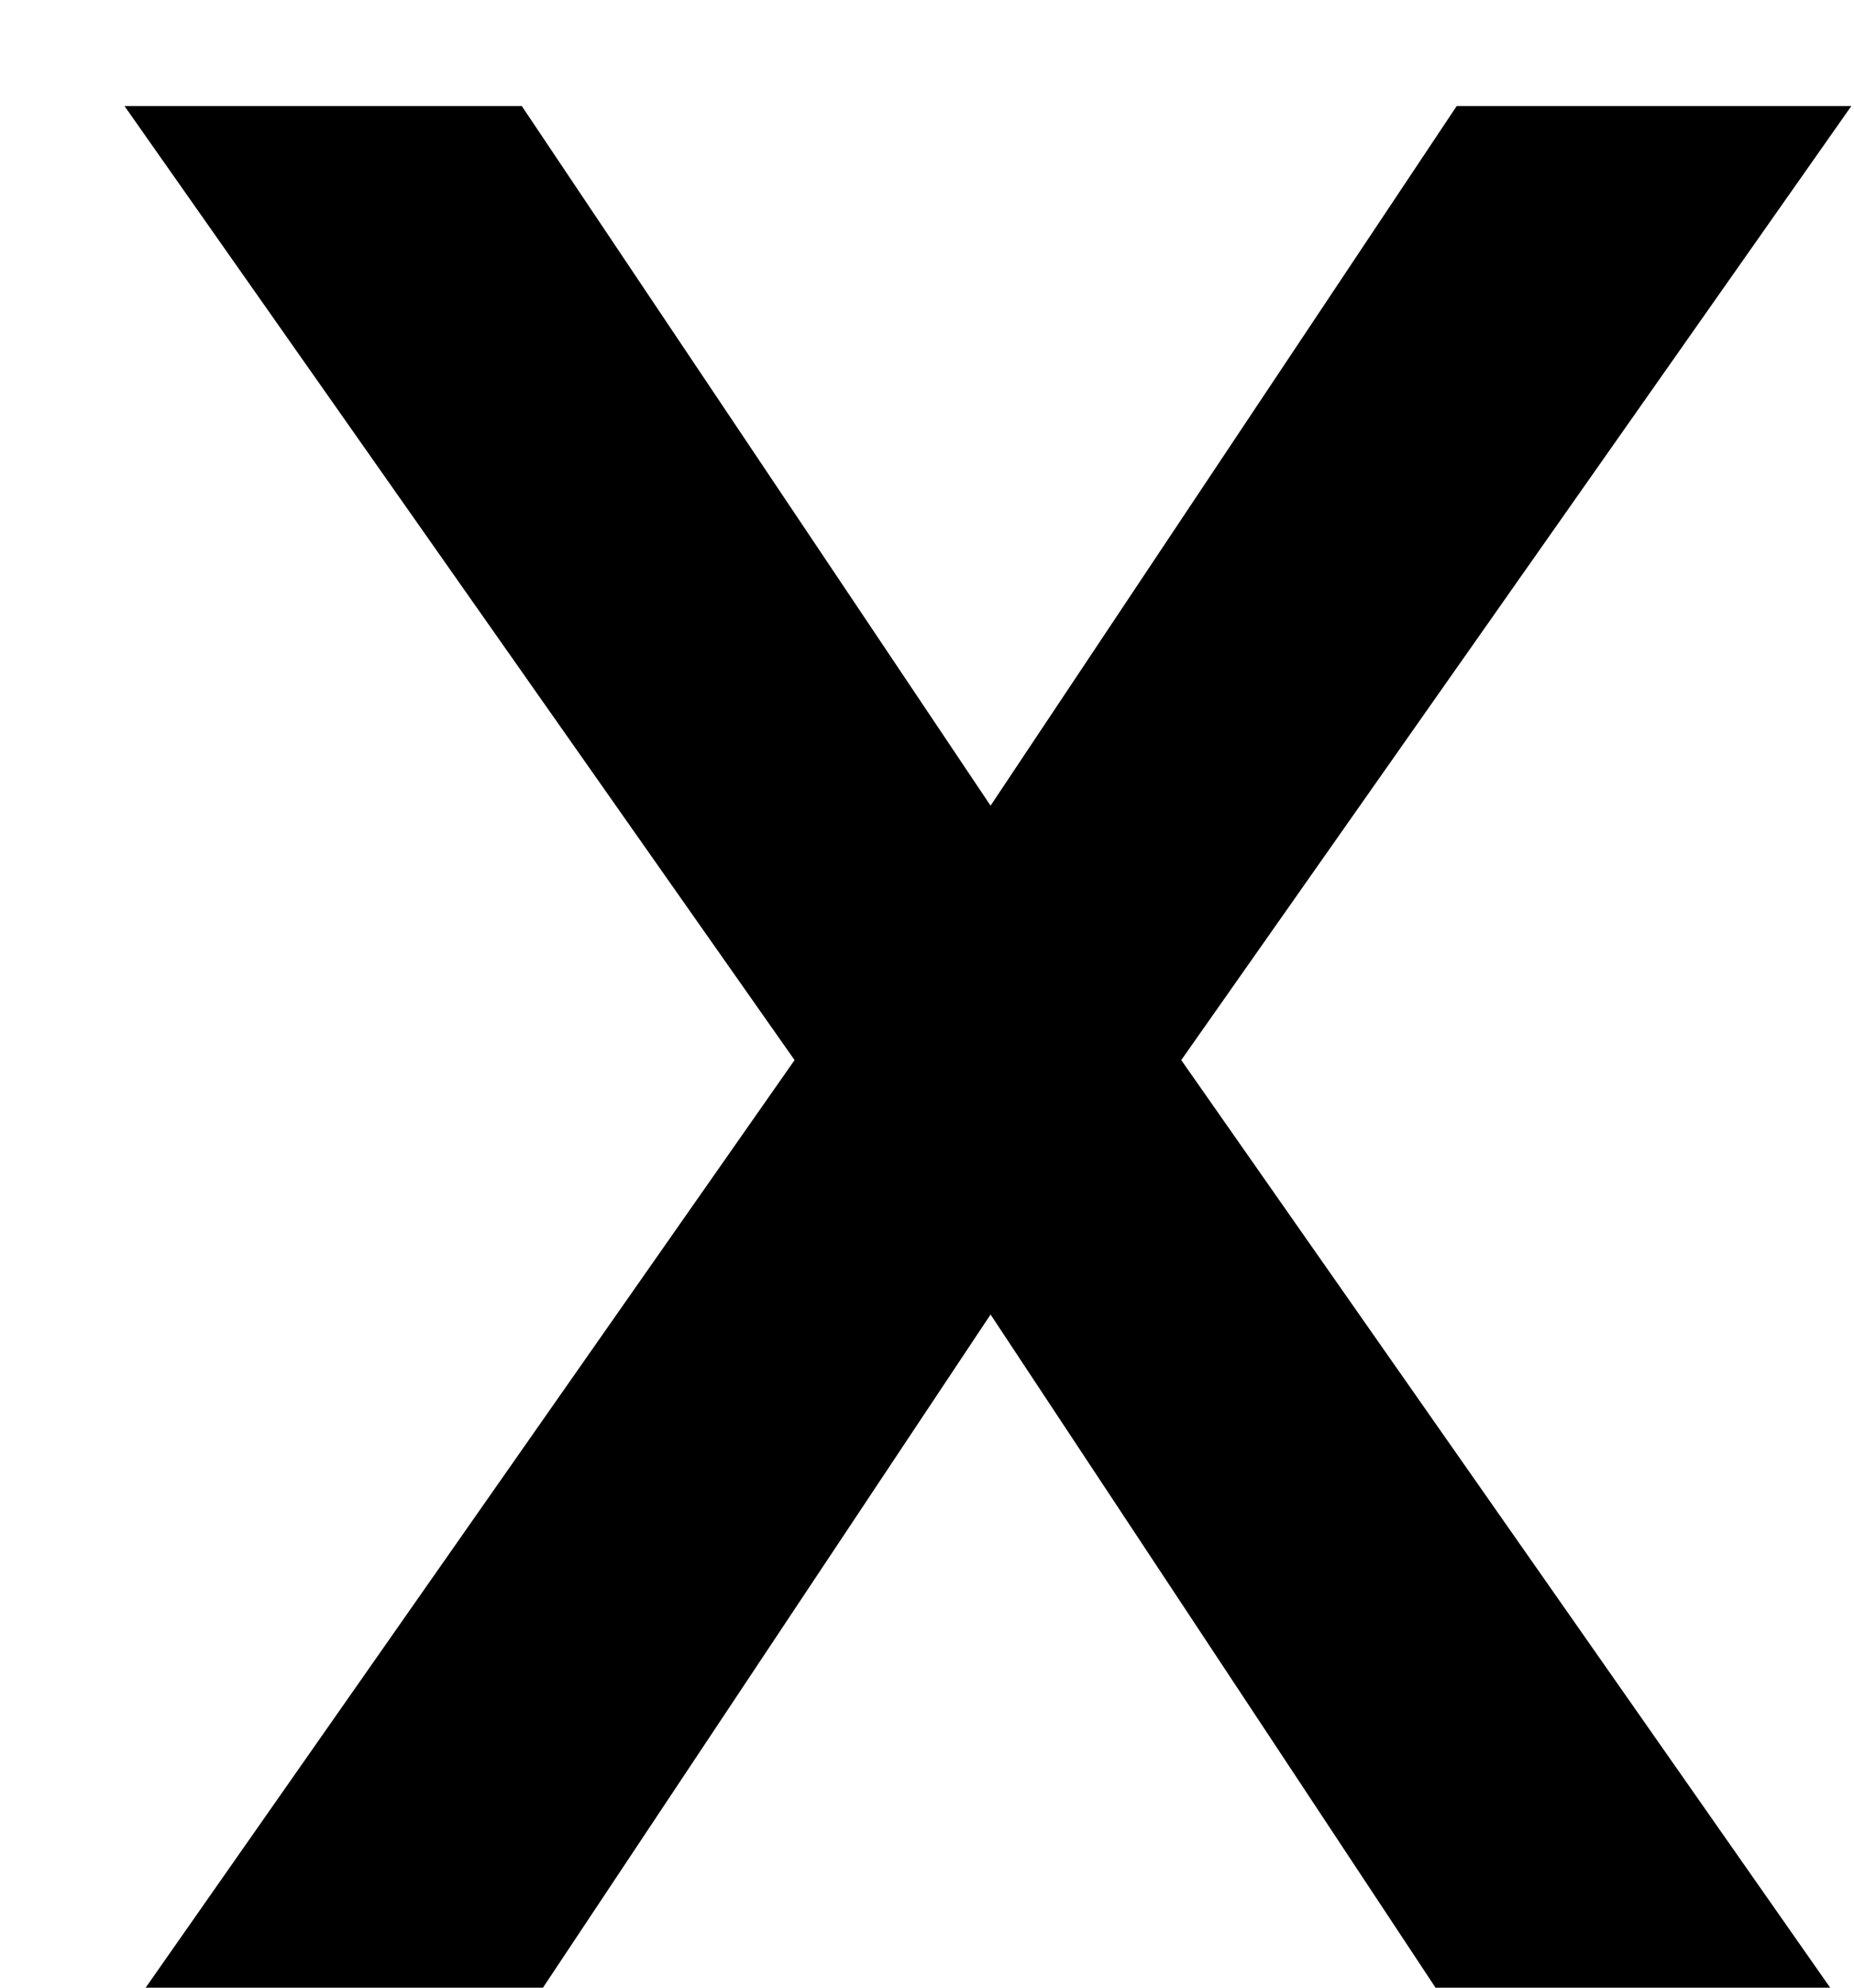
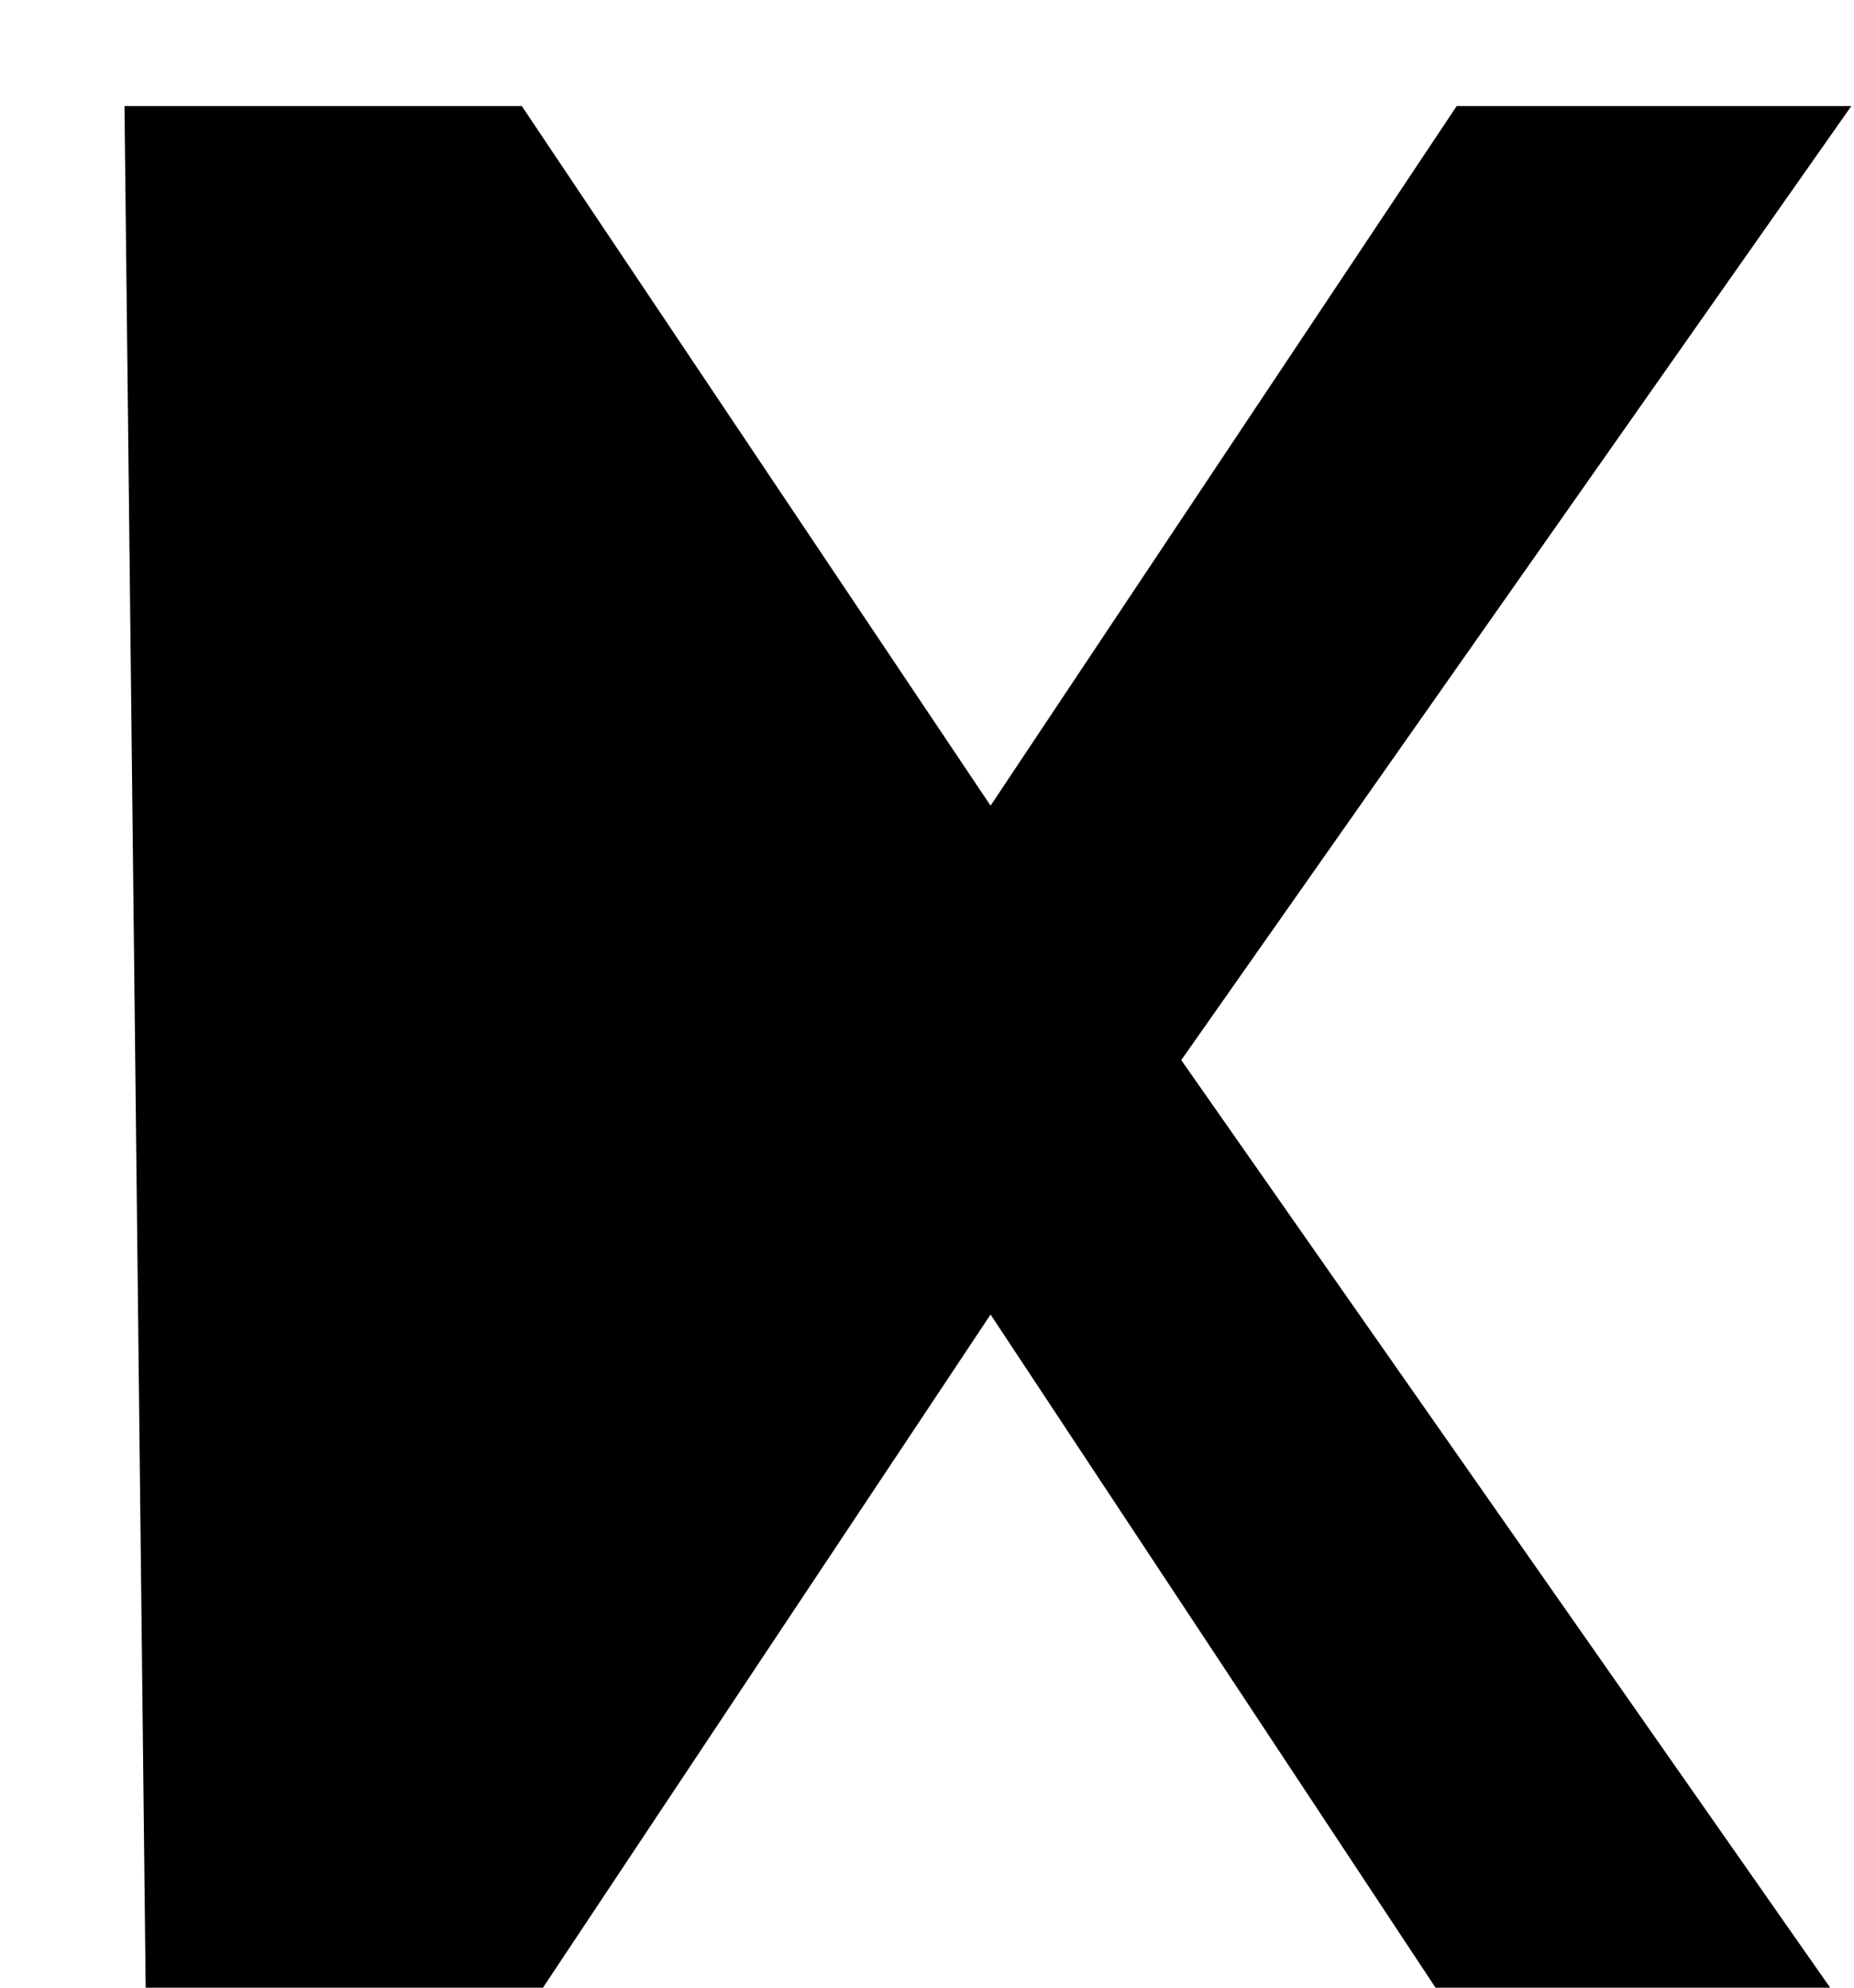
<svg xmlns="http://www.w3.org/2000/svg" width="14" height="15" viewBox="0 0 14 15" fill="none">
-   <path d="M3.94 0.8L7.48 6.08L11 0.8H13.98L8.92 8L13.82 15H10.84L7.48 9.92L4.1 15H1.1L6 8L0.94 0.8H3.94Z" fill="black" />
+   <path d="M3.94 0.8L7.48 6.08L11 0.8H13.98L8.92 8L13.82 15H10.84L7.48 9.92L4.1 15H1.1L0.94 0.8H3.94Z" fill="black" />
</svg>